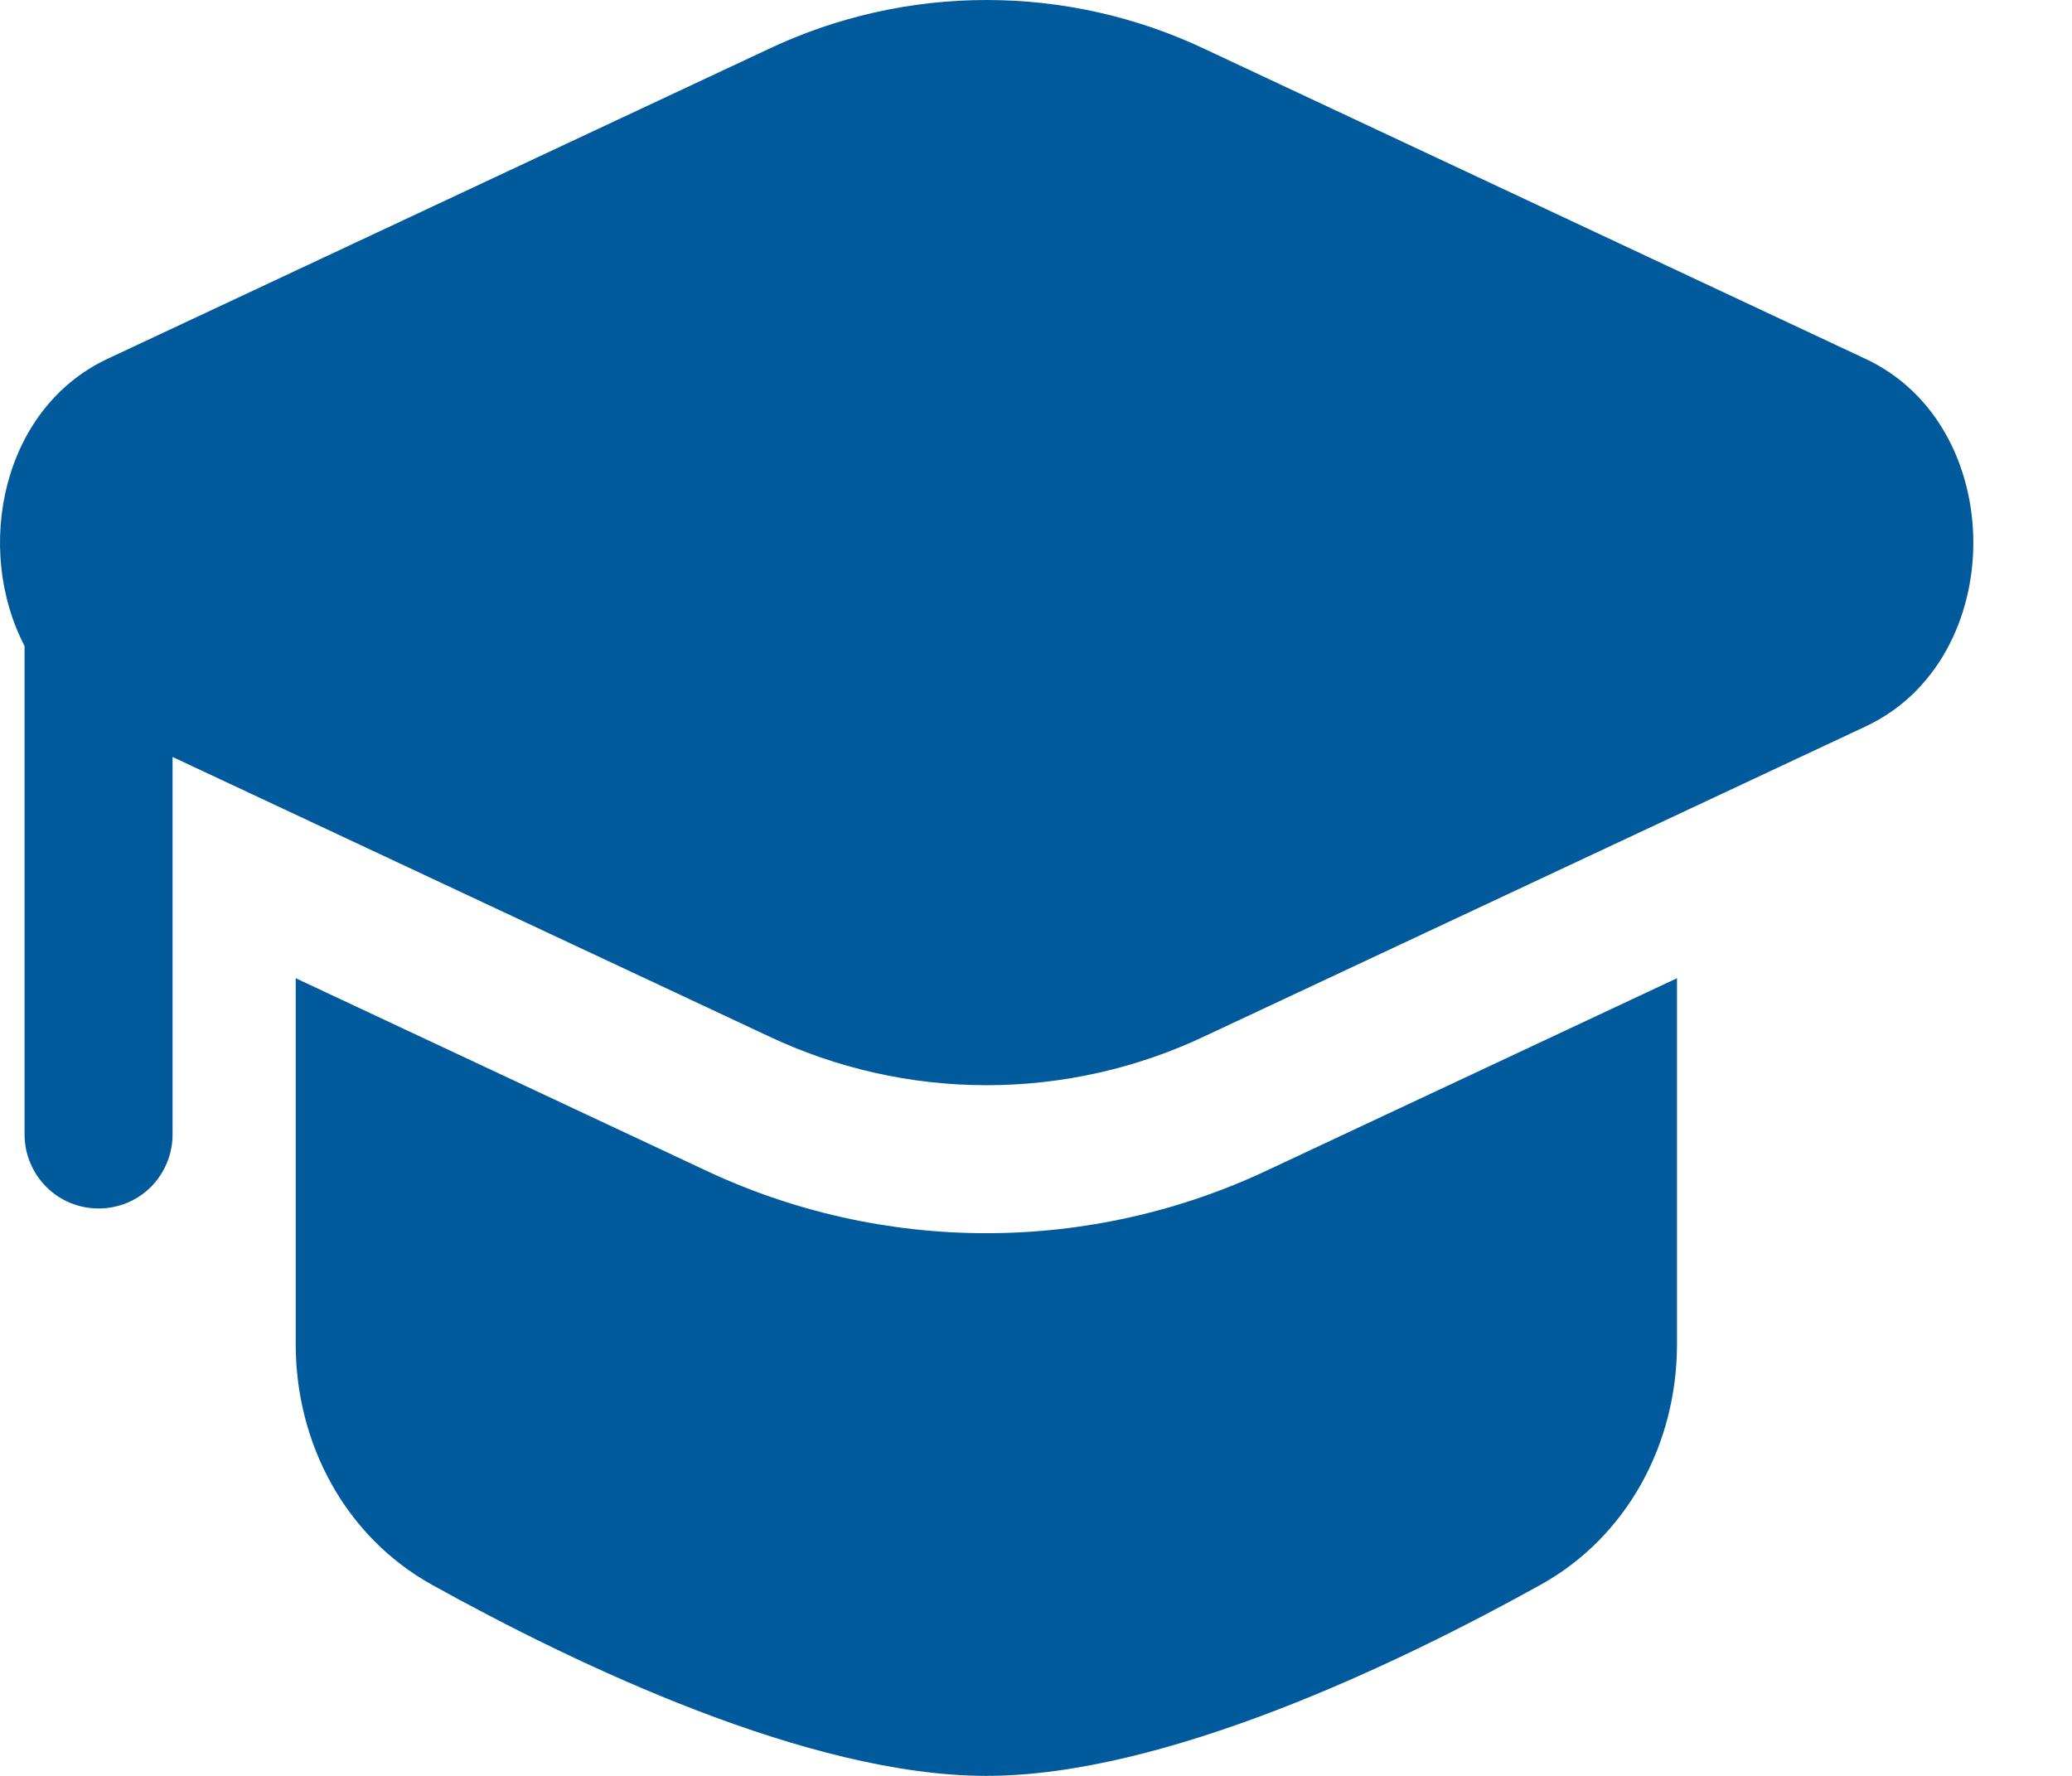
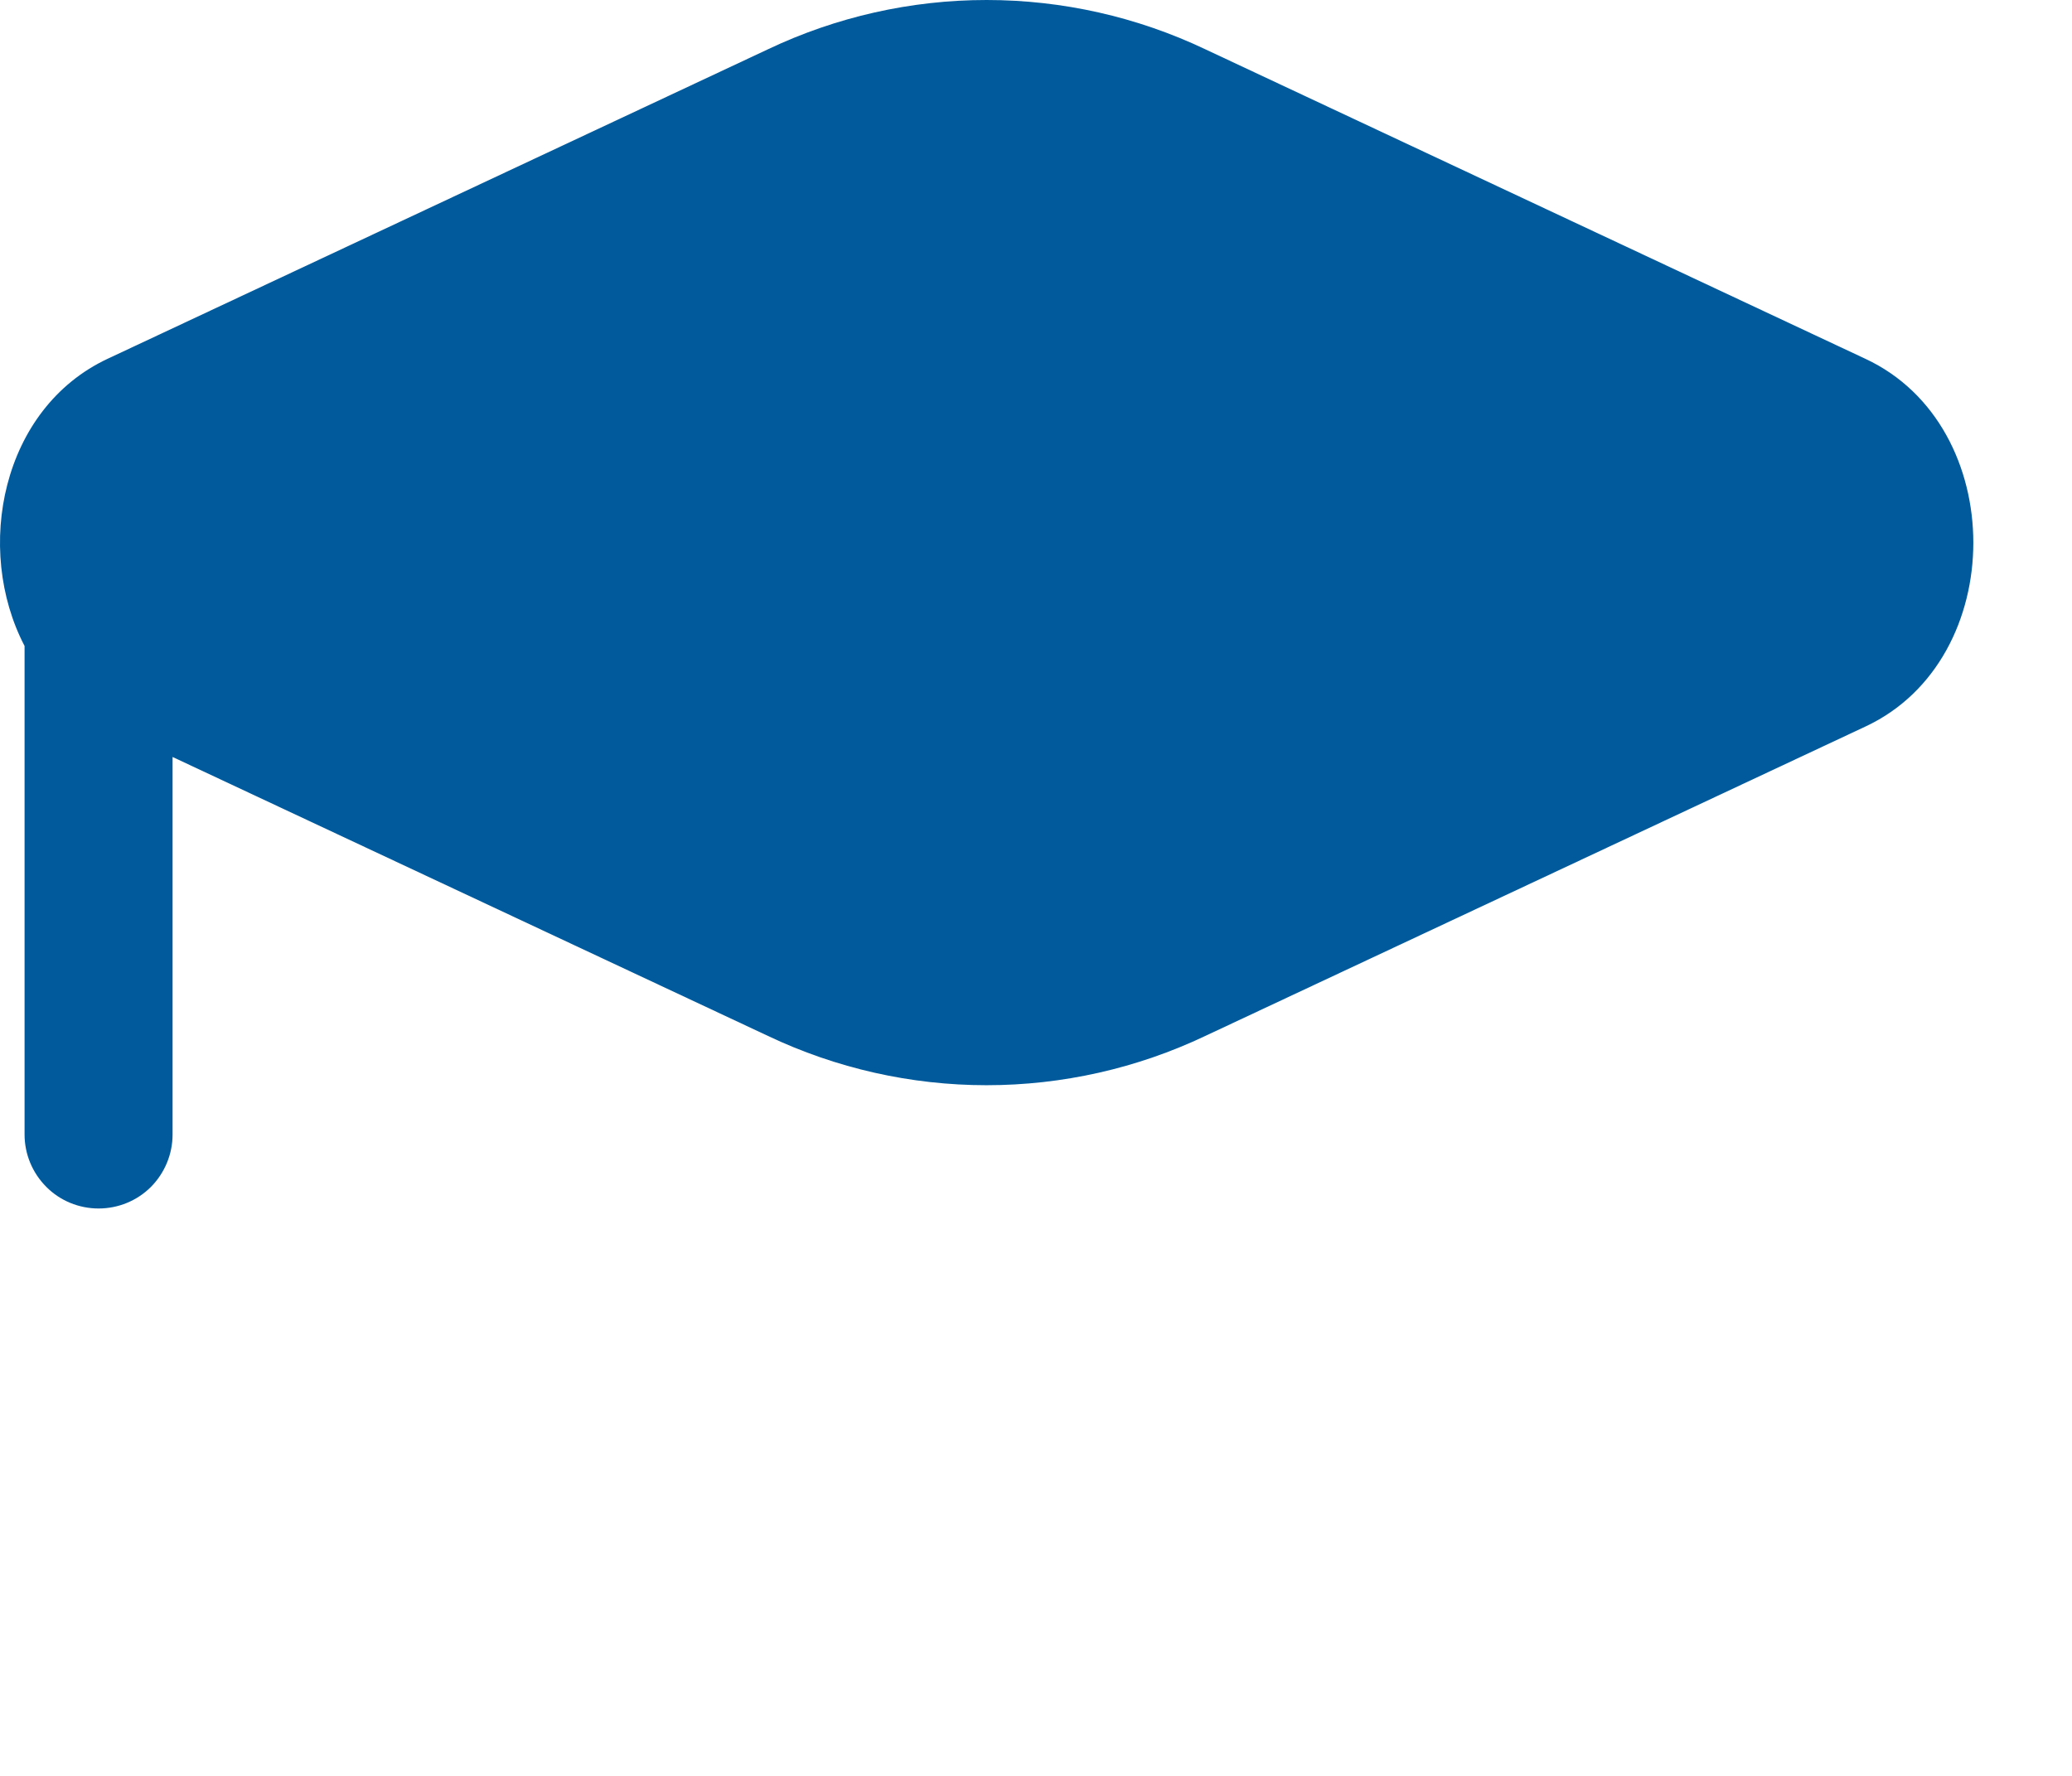
<svg xmlns="http://www.w3.org/2000/svg" width="14" height="12" viewBox="0 0 14 12" fill="none">
  <path d="M8.144 0.333C7.683 0.114 7.178 0 6.666 0C6.155 0 5.65 0.114 5.189 0.333L0.728 2.424C0.01 2.76 -0.176 3.709 0.166 4.365V7.666C0.166 7.799 0.219 7.926 0.313 8.02C0.406 8.114 0.534 8.166 0.666 8.166C0.799 8.166 0.926 8.114 1.02 8.02C1.113 7.926 1.166 7.799 1.166 7.666V5.115L5.189 7C5.65 7.219 6.155 7.333 6.666 7.333C7.178 7.333 7.683 7.219 8.144 7L12.605 4.909C13.576 4.455 13.576 2.879 12.605 2.425L8.144 0.333Z" fill="#005A9C" />
-   <path d="M1.998 6.61V9.083C1.998 9.755 2.334 10.385 2.921 10.71C3.9 11.253 5.467 12 6.665 12C7.861 12 9.429 11.253 10.407 10.71C10.995 10.385 11.331 9.755 11.331 9.083V6.61L8.567 7.906C7.972 8.187 7.322 8.333 6.664 8.333C6.006 8.333 5.356 8.187 4.762 7.906L1.998 6.61Z" fill="#005A9C" />
</svg>